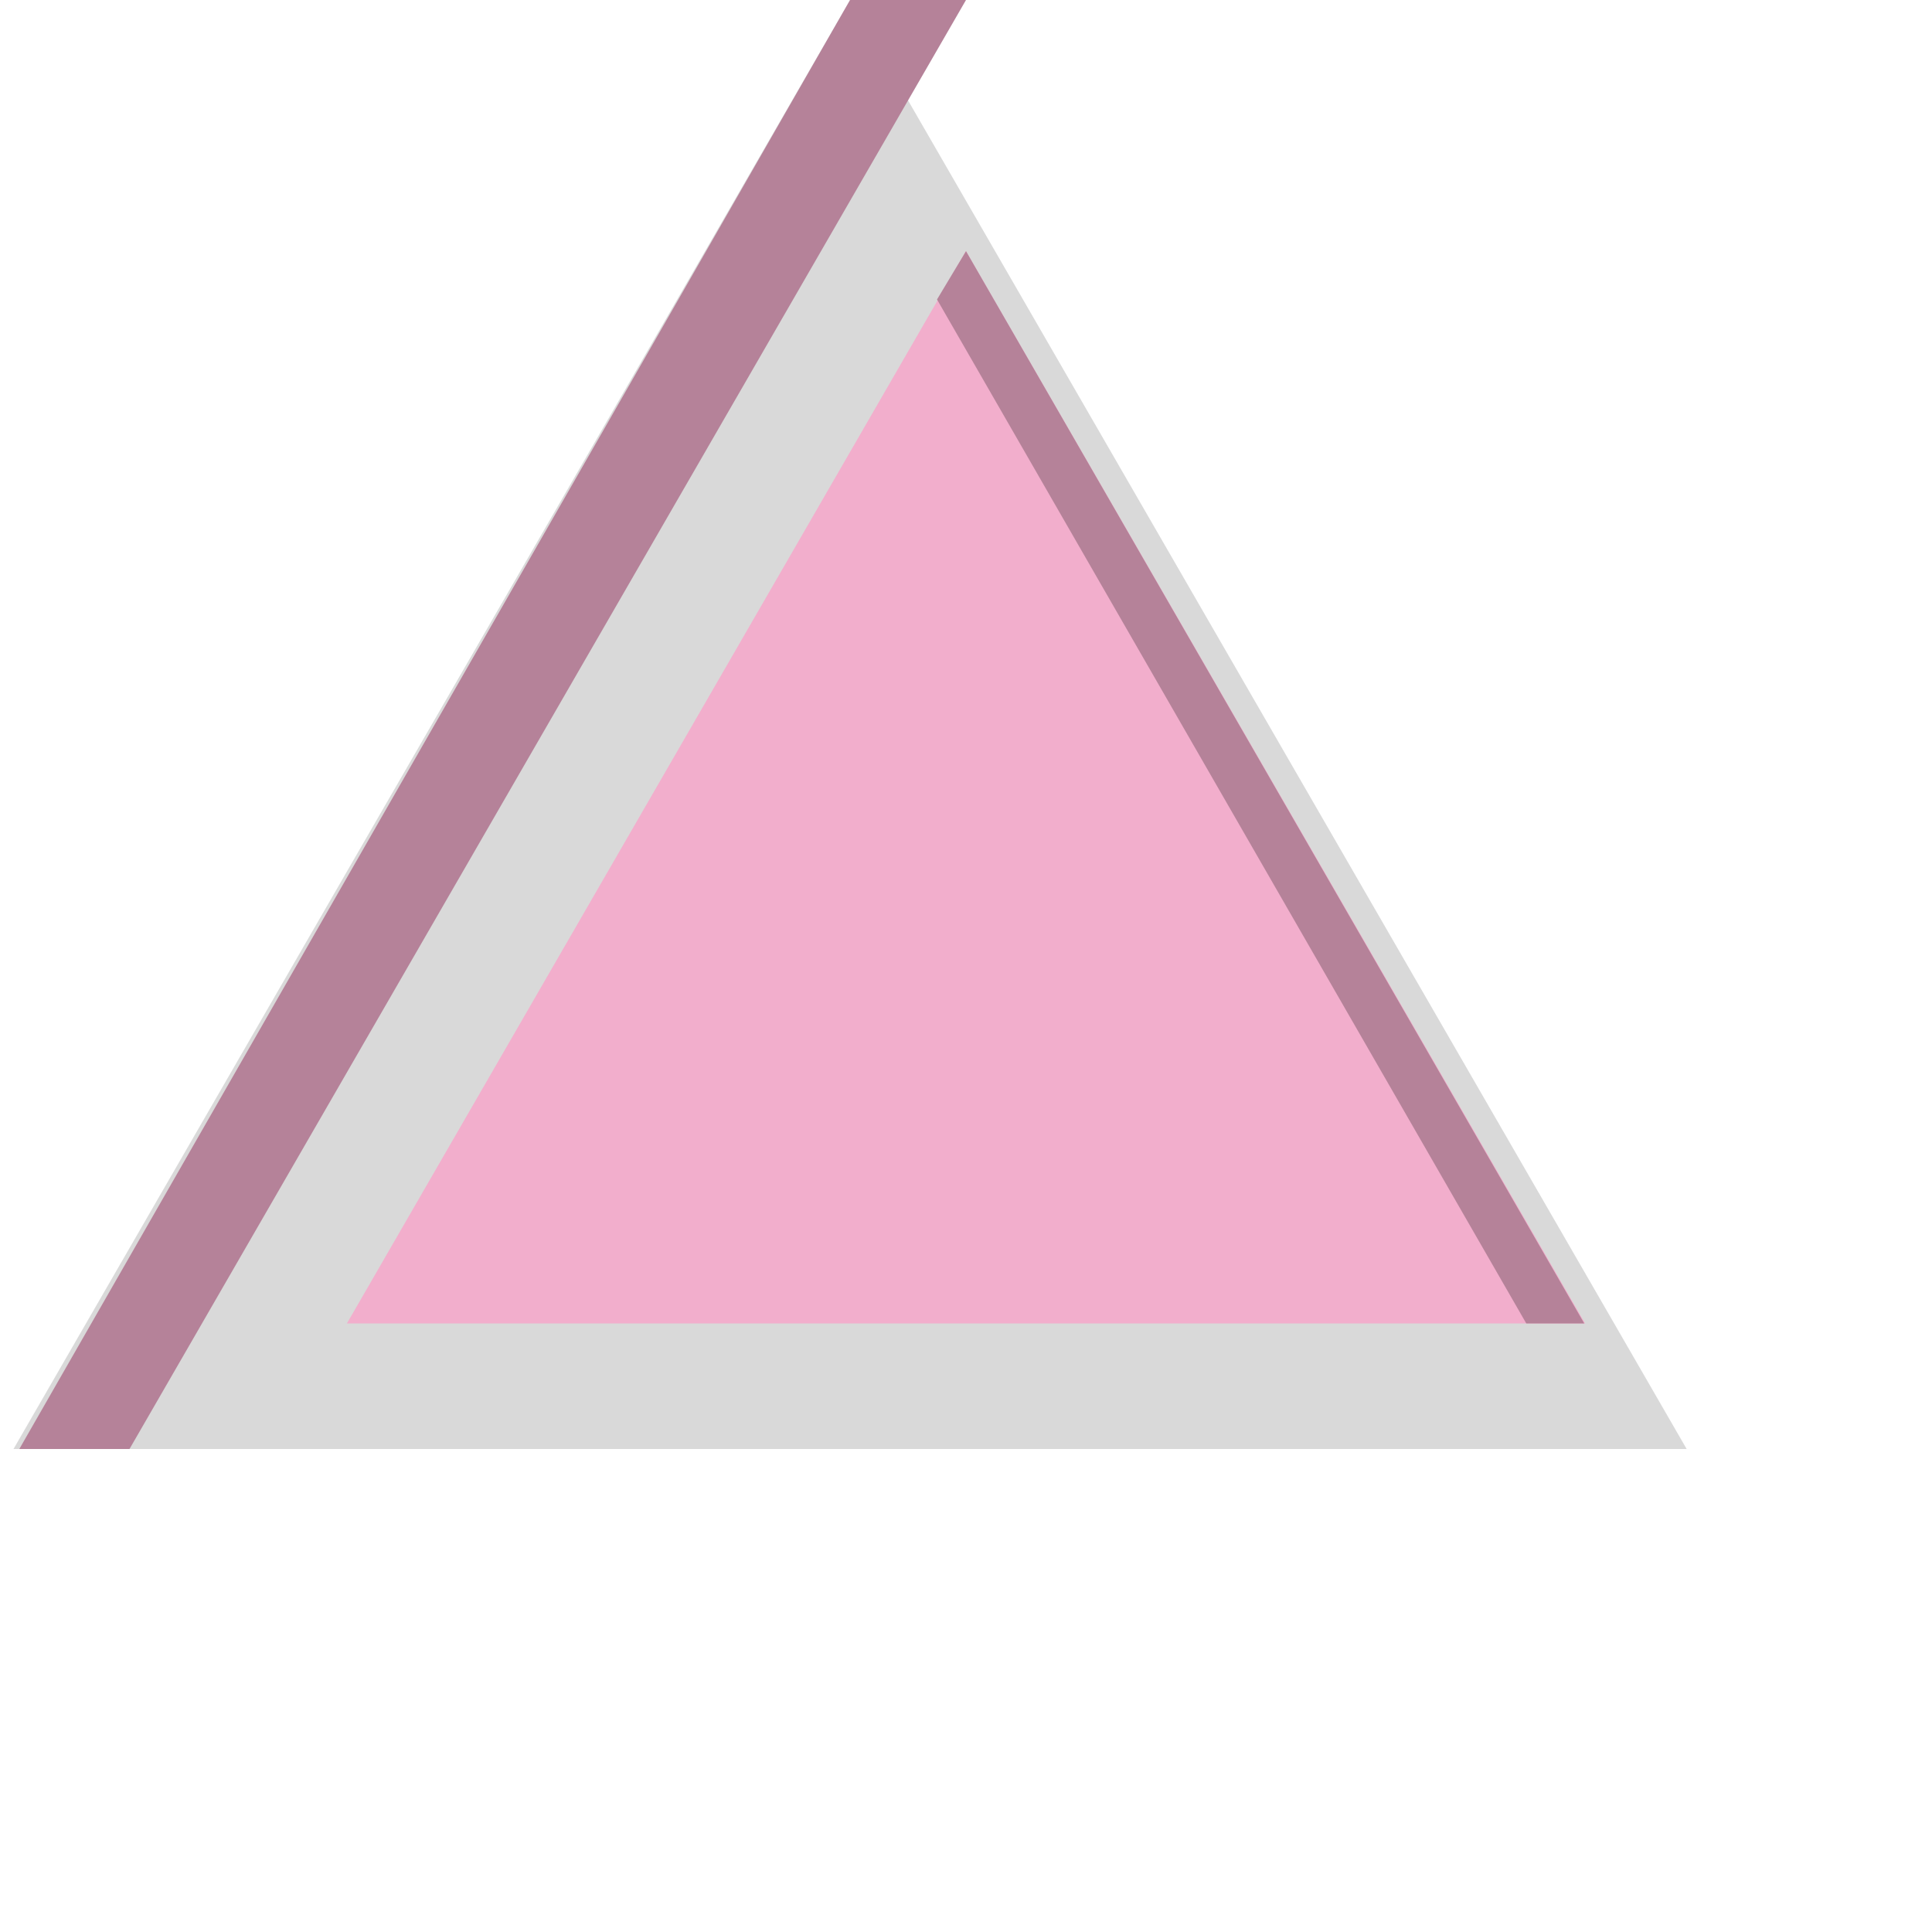
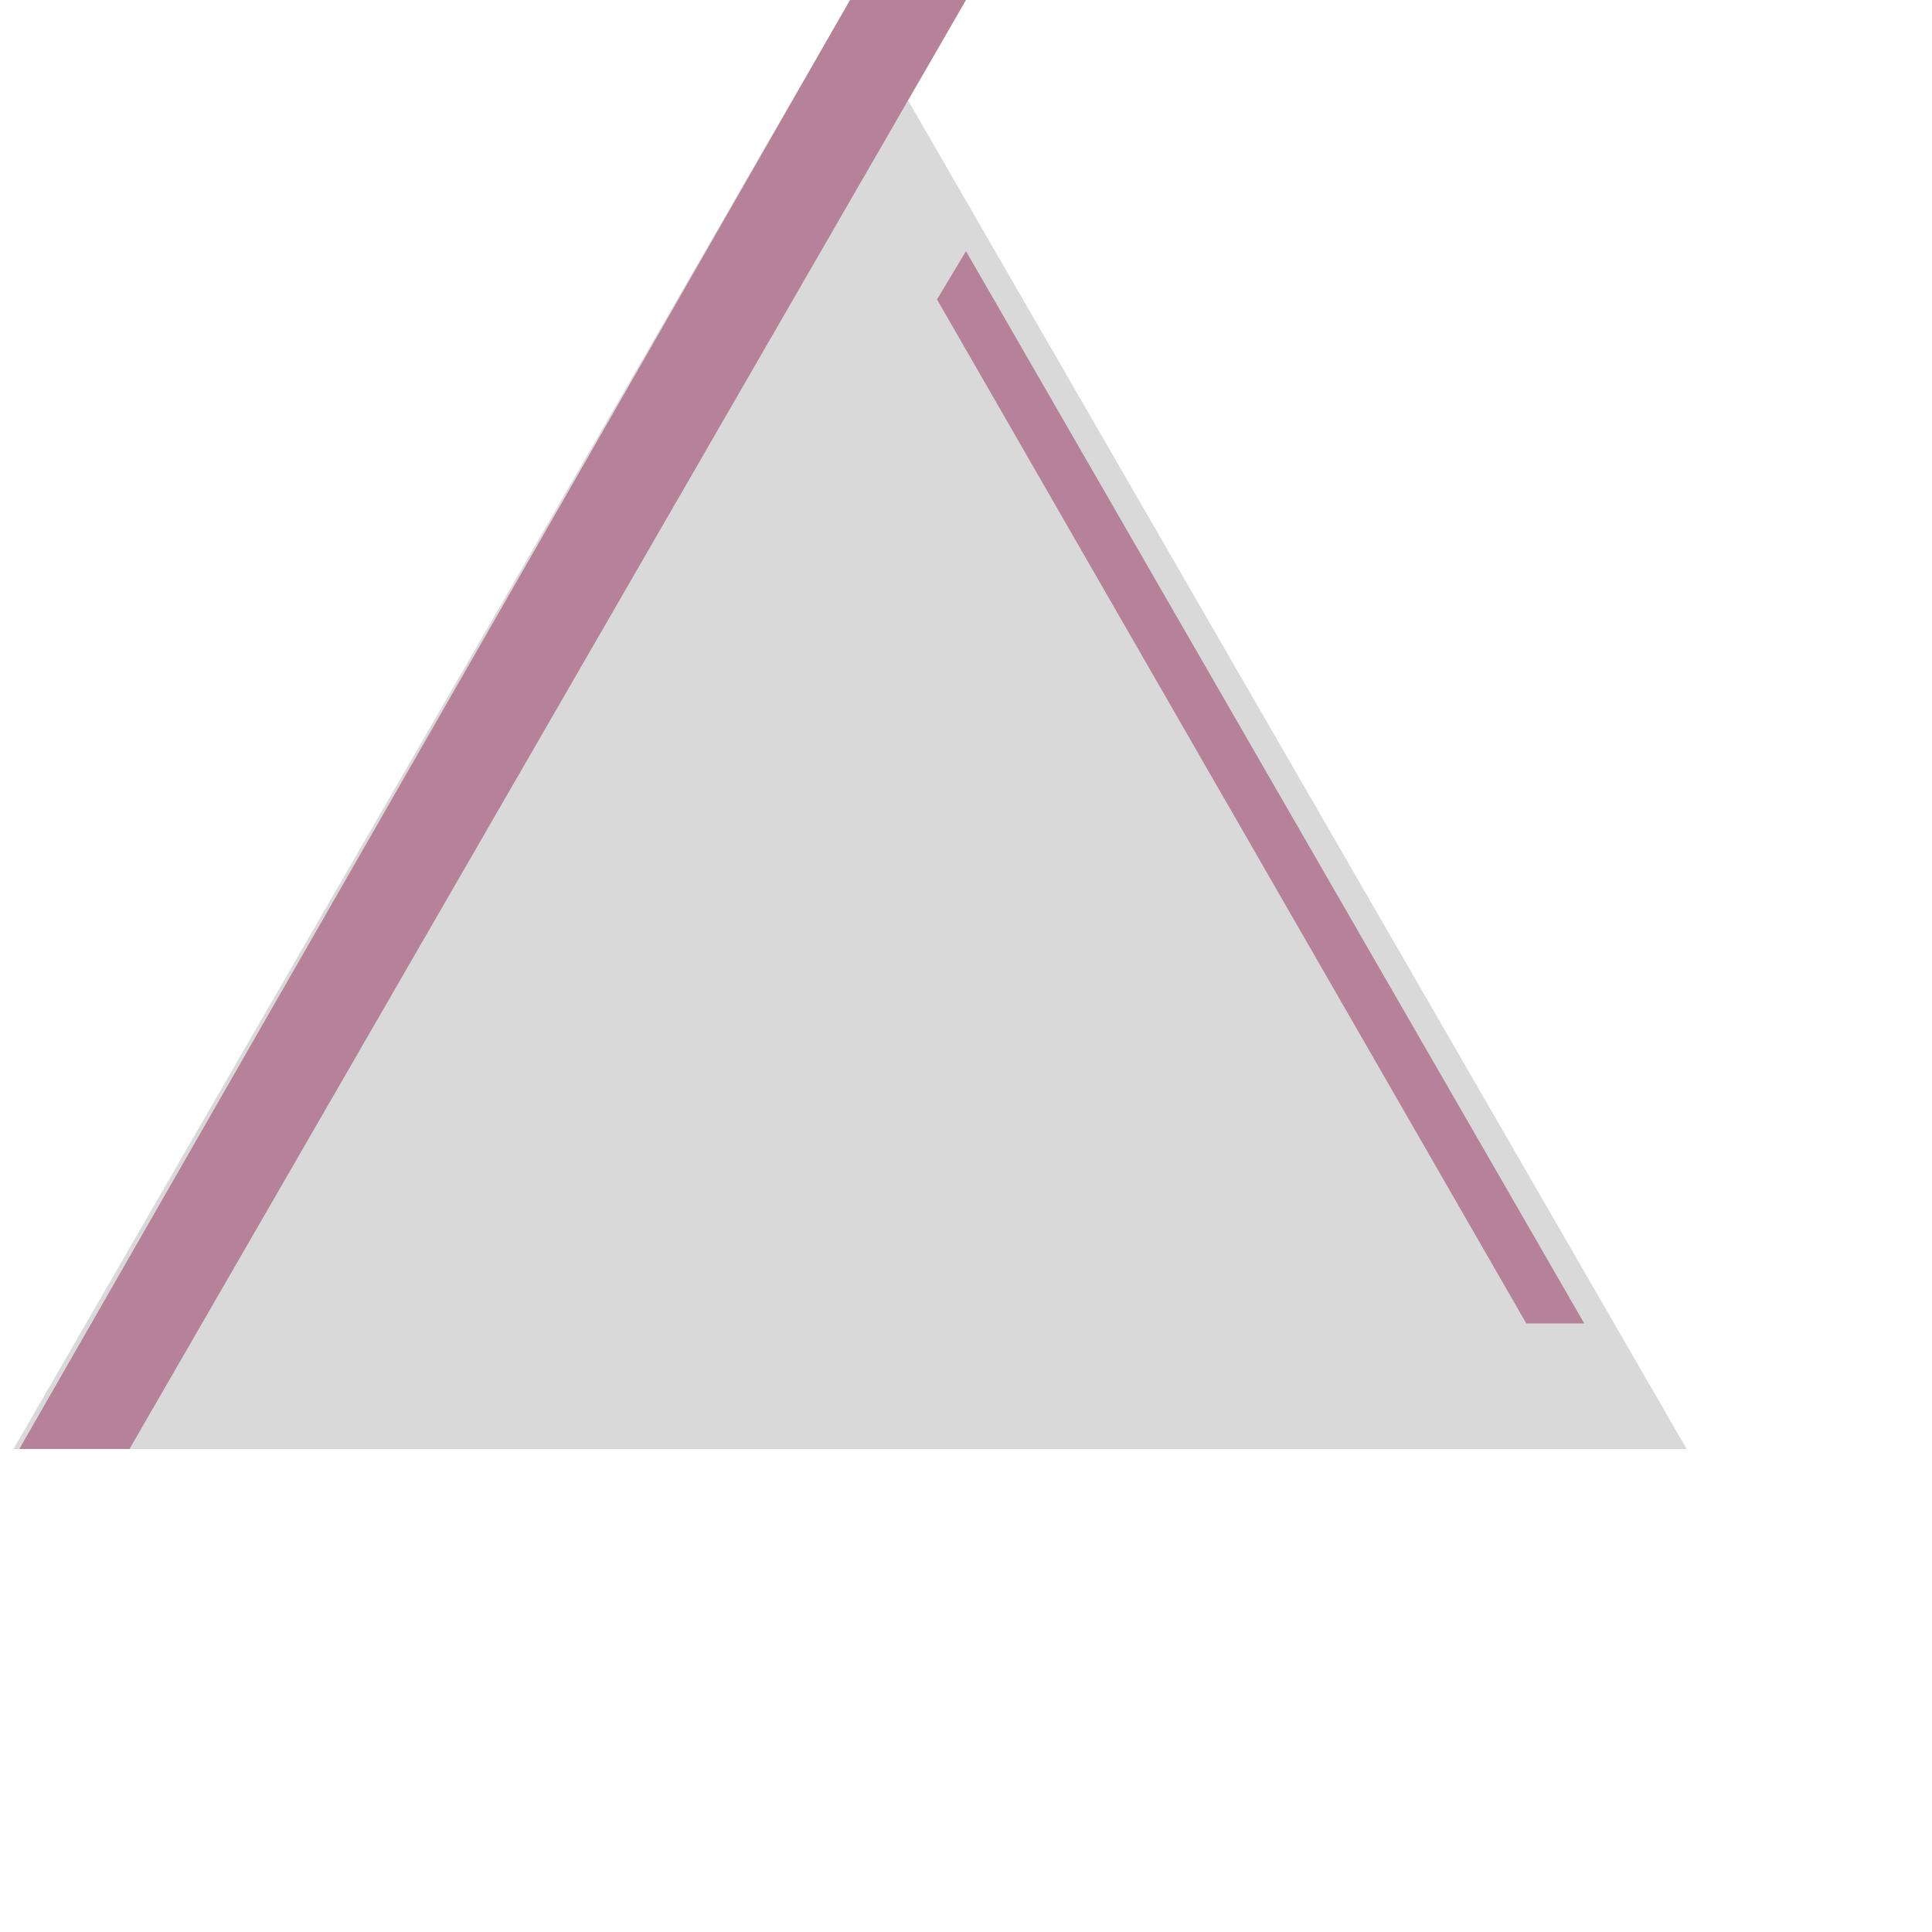
<svg xmlns="http://www.w3.org/2000/svg" width="100" height="100" viewBox="0 0 100 100" fill="none">
  <g filter="url(#filter0_d_1985_44)">
    <path d="M50 0L93.301 75H6.699L50 0Z" fill="#D9D9D9" />
  </g>
-   <path d="M50 13L82.043 68.5H17.957L50 13Z" fill="#F2AECC" />
  <path d="M6.703 75H1L44 0H50L6.703 75Z" fill="#B58299" />
  <path d="M79 68.5L48.5 15.5L50 13L82 68.5H79Z" fill="#B58299" />
  <defs>
    <filter id="filter0_d_1985_44" x="0.699" y="0" width="92.602" height="75" filterUnits="userSpaceOnUse" color-interpolation-filters="sRGB">
      <feFlood flood-opacity="0" result="BackgroundImageFix" />
      <feColorMatrix in="SourceAlpha" type="matrix" values="0 0 0 0 0 0 0 0 0 0 0 0 0 0 0 0 0 0 127 0" result="hardAlpha" />
      <feOffset dx="-6" />
      <feComposite in2="hardAlpha" operator="out" />
      <feColorMatrix type="matrix" values="0 0 0 0 0 0 0 0 0 0 0 0 0 0 0 0 0 0 0.25 0" />
      <feBlend mode="normal" in2="BackgroundImageFix" result="effect1_dropShadow_1985_44" />
      <feBlend mode="normal" in="SourceGraphic" in2="effect1_dropShadow_1985_44" result="shape" />
    </filter>
  </defs>
</svg>